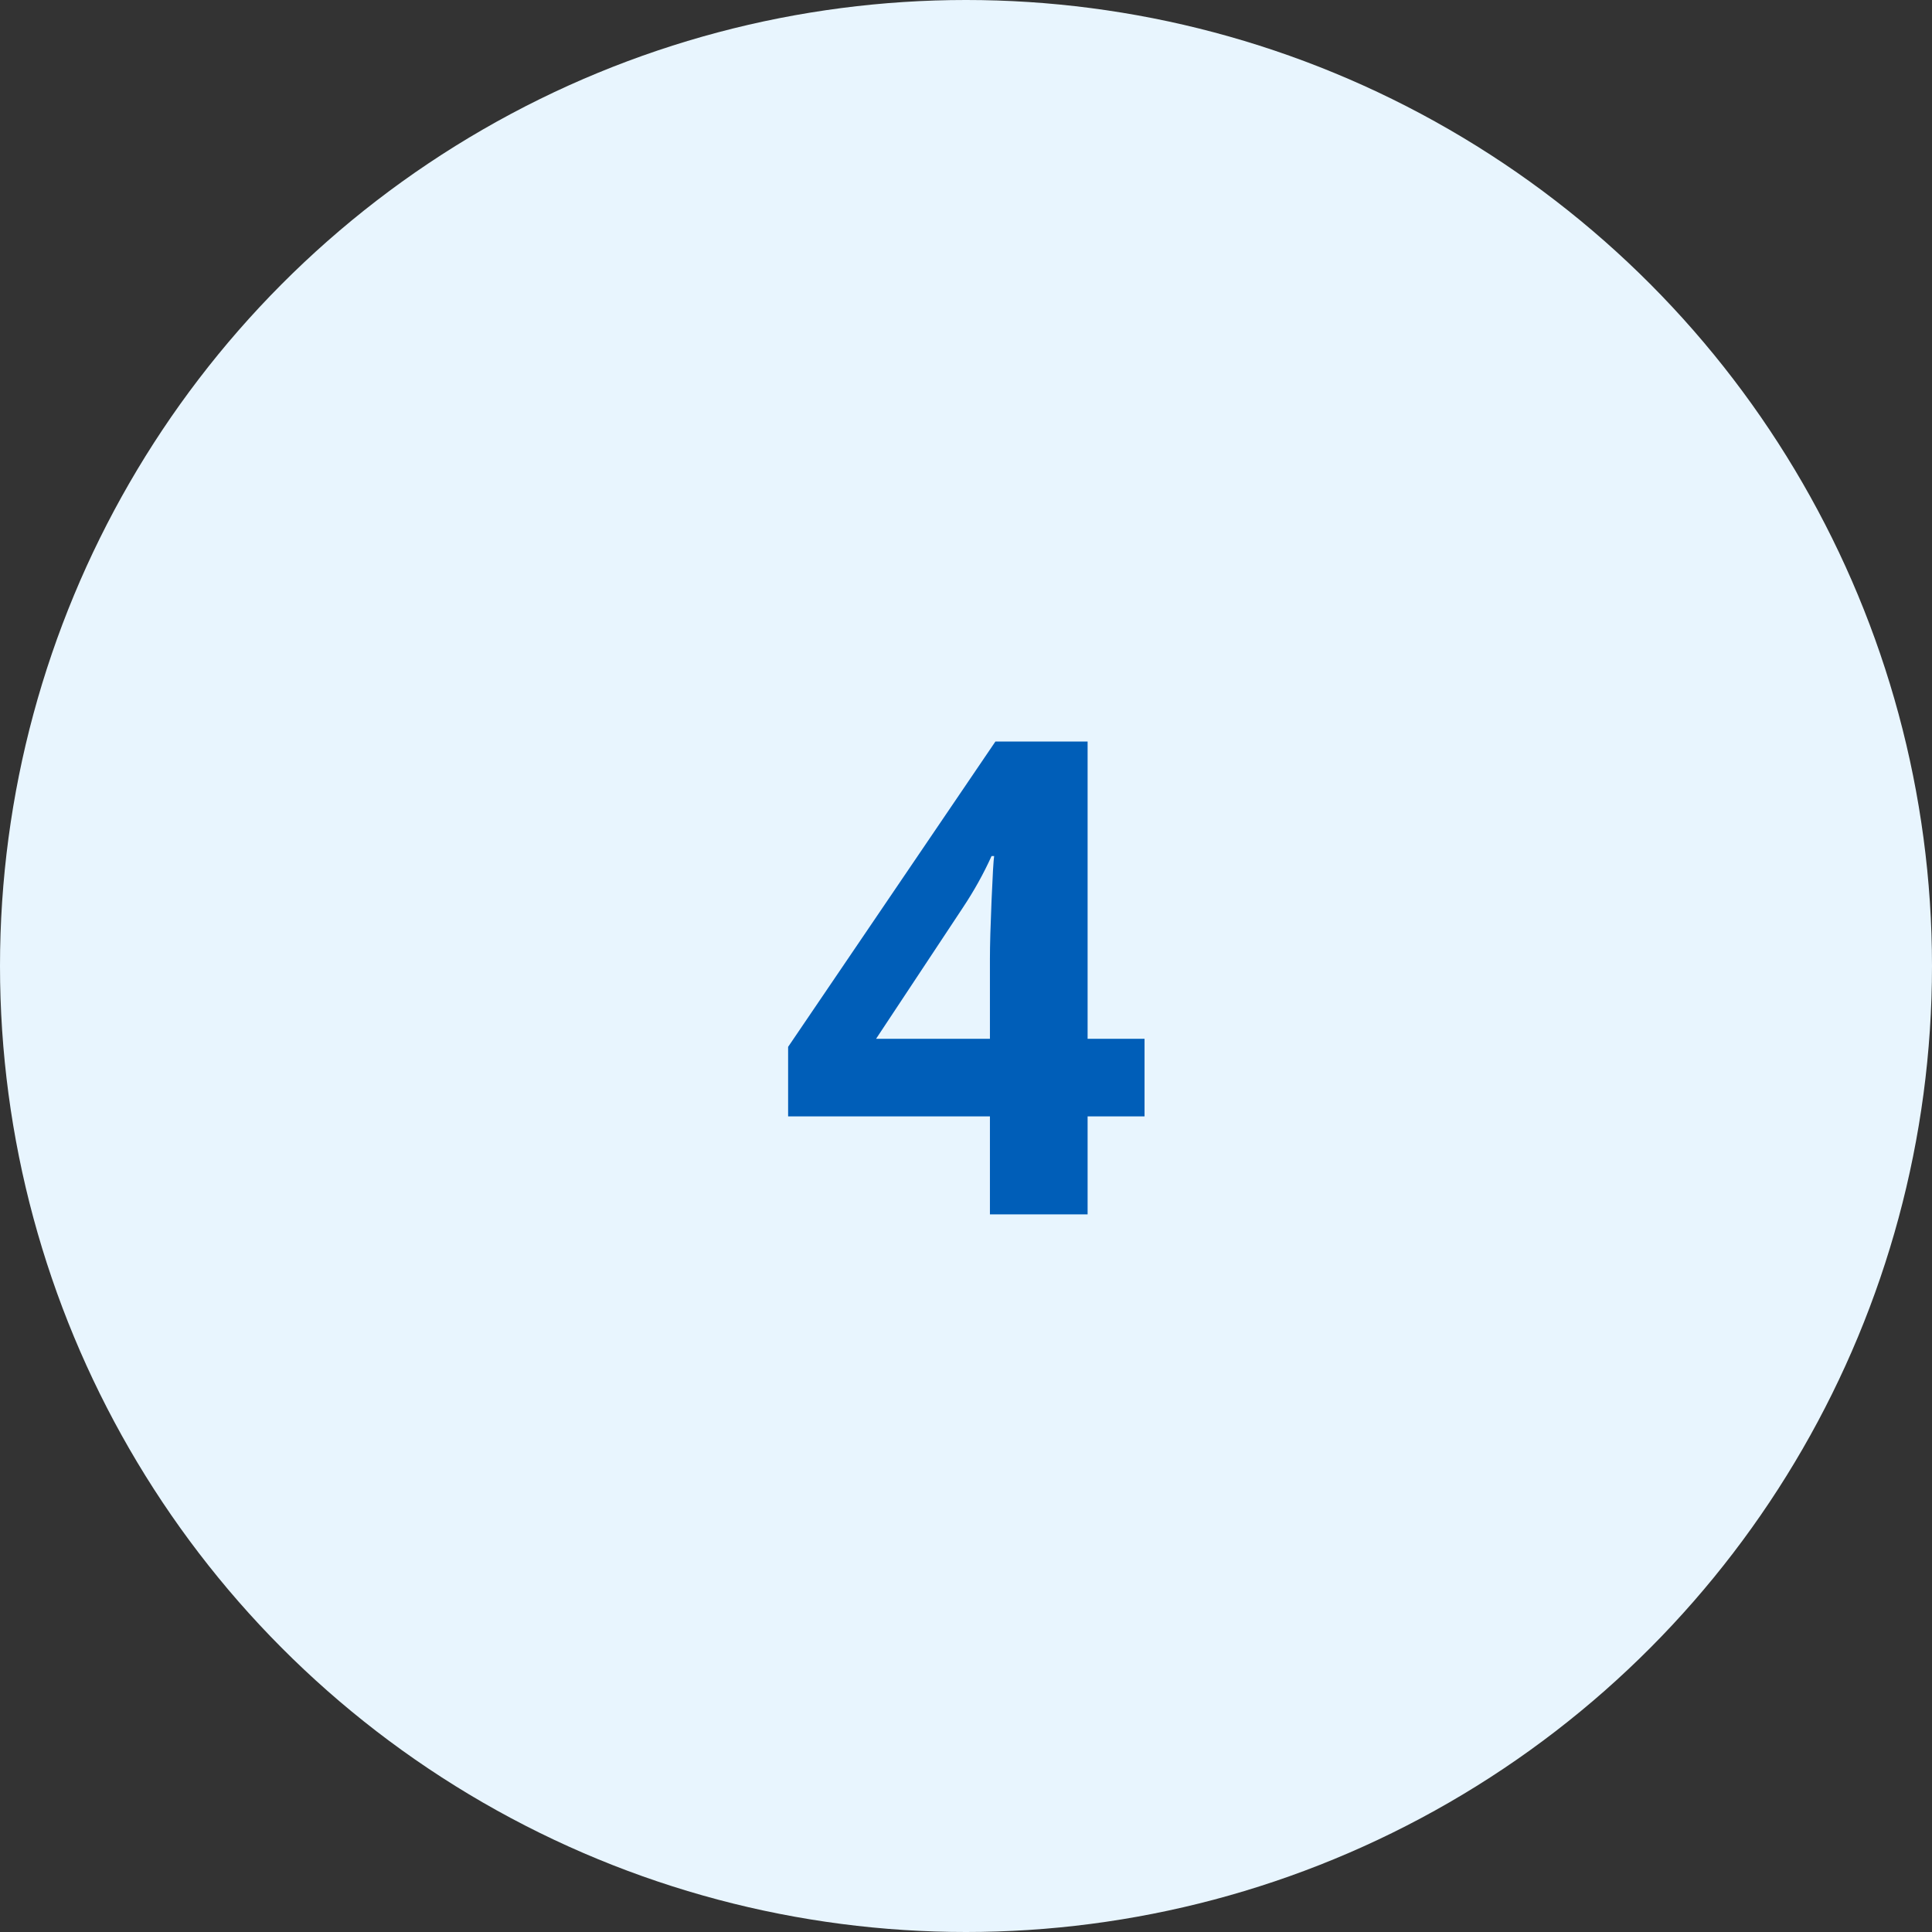
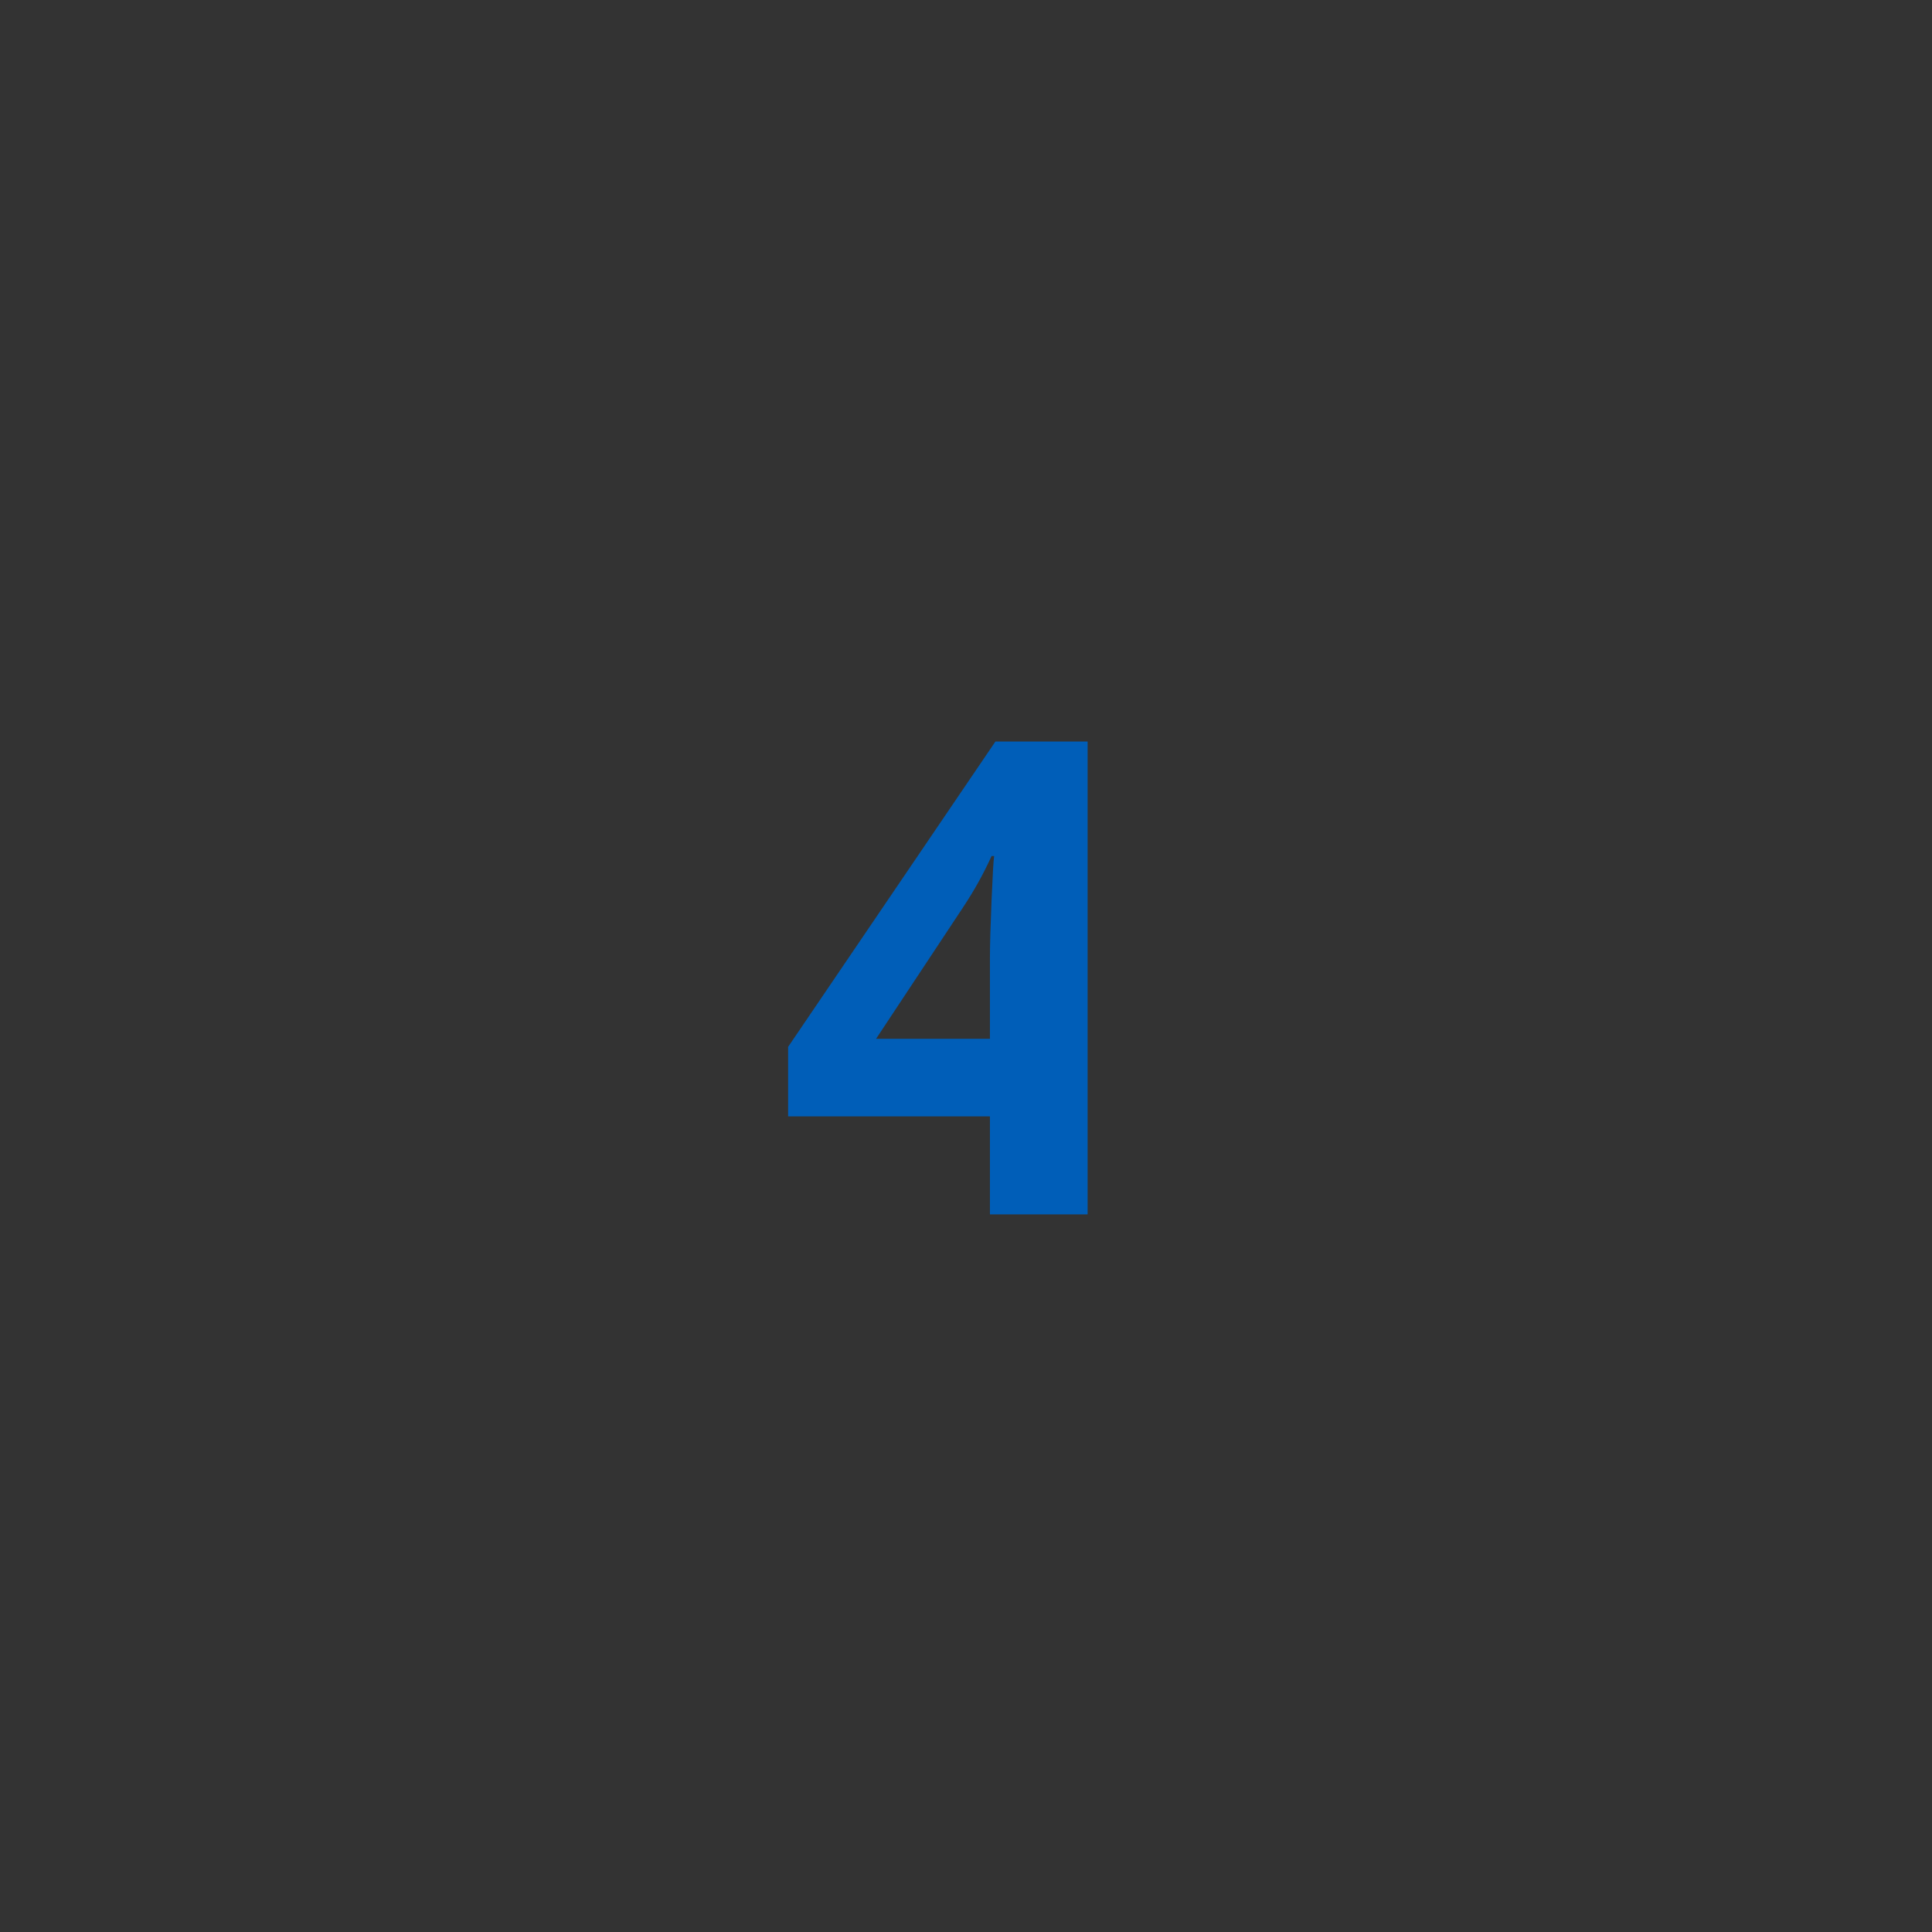
<svg xmlns="http://www.w3.org/2000/svg" width="70" height="70" viewBox="0 0 70 70" fill="none">
  <rect x="0" y="0" width="70" height="70" fill="#333333" stroke="none" />
-   <circle cx="35" cy="35" r="35" transform="matrix(-1 0 0 1 70 0)" fill="#E8F5FE" />
-   <path d="M41.469 40.449H39.406V44H35.867V40.449H28.555V37.93L36.066 26.867H39.406V37.637H41.469V40.449ZM35.867 37.637V34.73C35.867 34.246 35.887 33.543 35.926 32.621C35.965 31.699 35.996 31.164 36.02 31.016H35.926C35.637 31.656 35.289 32.281 34.883 32.891L31.742 37.637H35.867Z" fill="#005EB8" />
+   <path d="M41.469 40.449H39.406V44H35.867V40.449H28.555V37.93L36.066 26.867H39.406V37.637V40.449ZM35.867 37.637V34.73C35.867 34.246 35.887 33.543 35.926 32.621C35.965 31.699 35.996 31.164 36.02 31.016H35.926C35.637 31.656 35.289 32.281 34.883 32.891L31.742 37.637H35.867Z" fill="#005EB8" />
</svg>